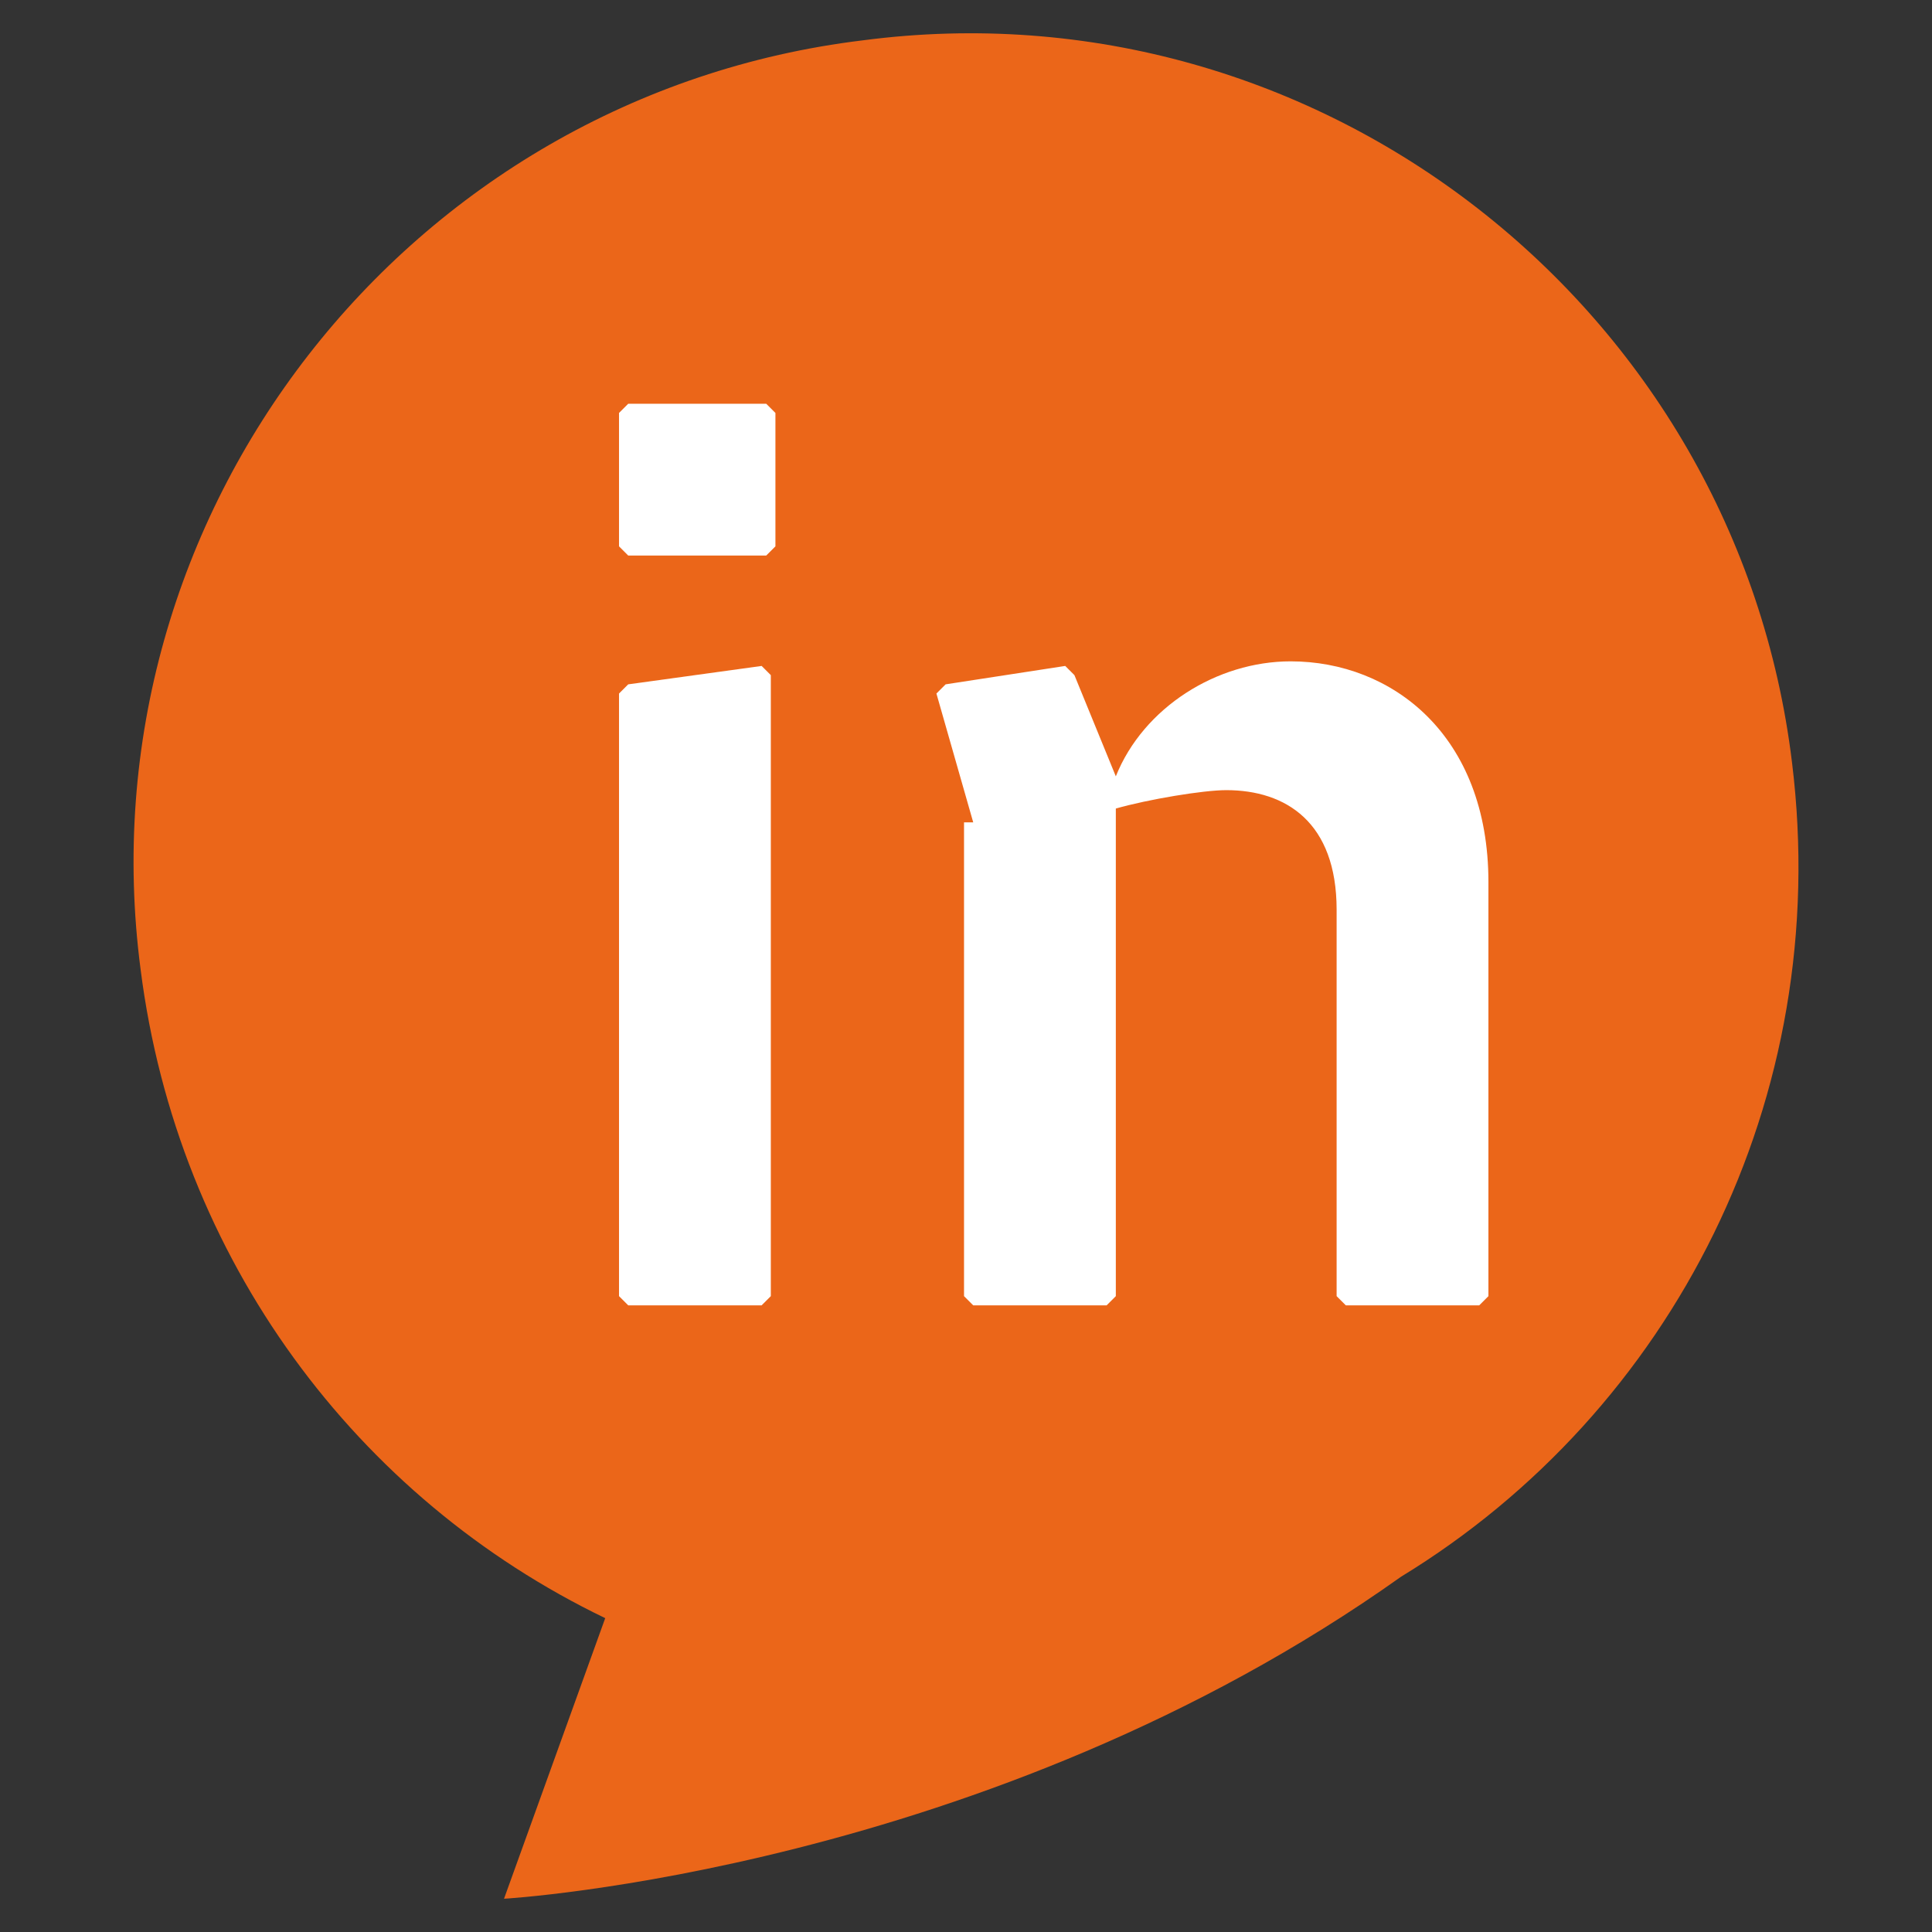
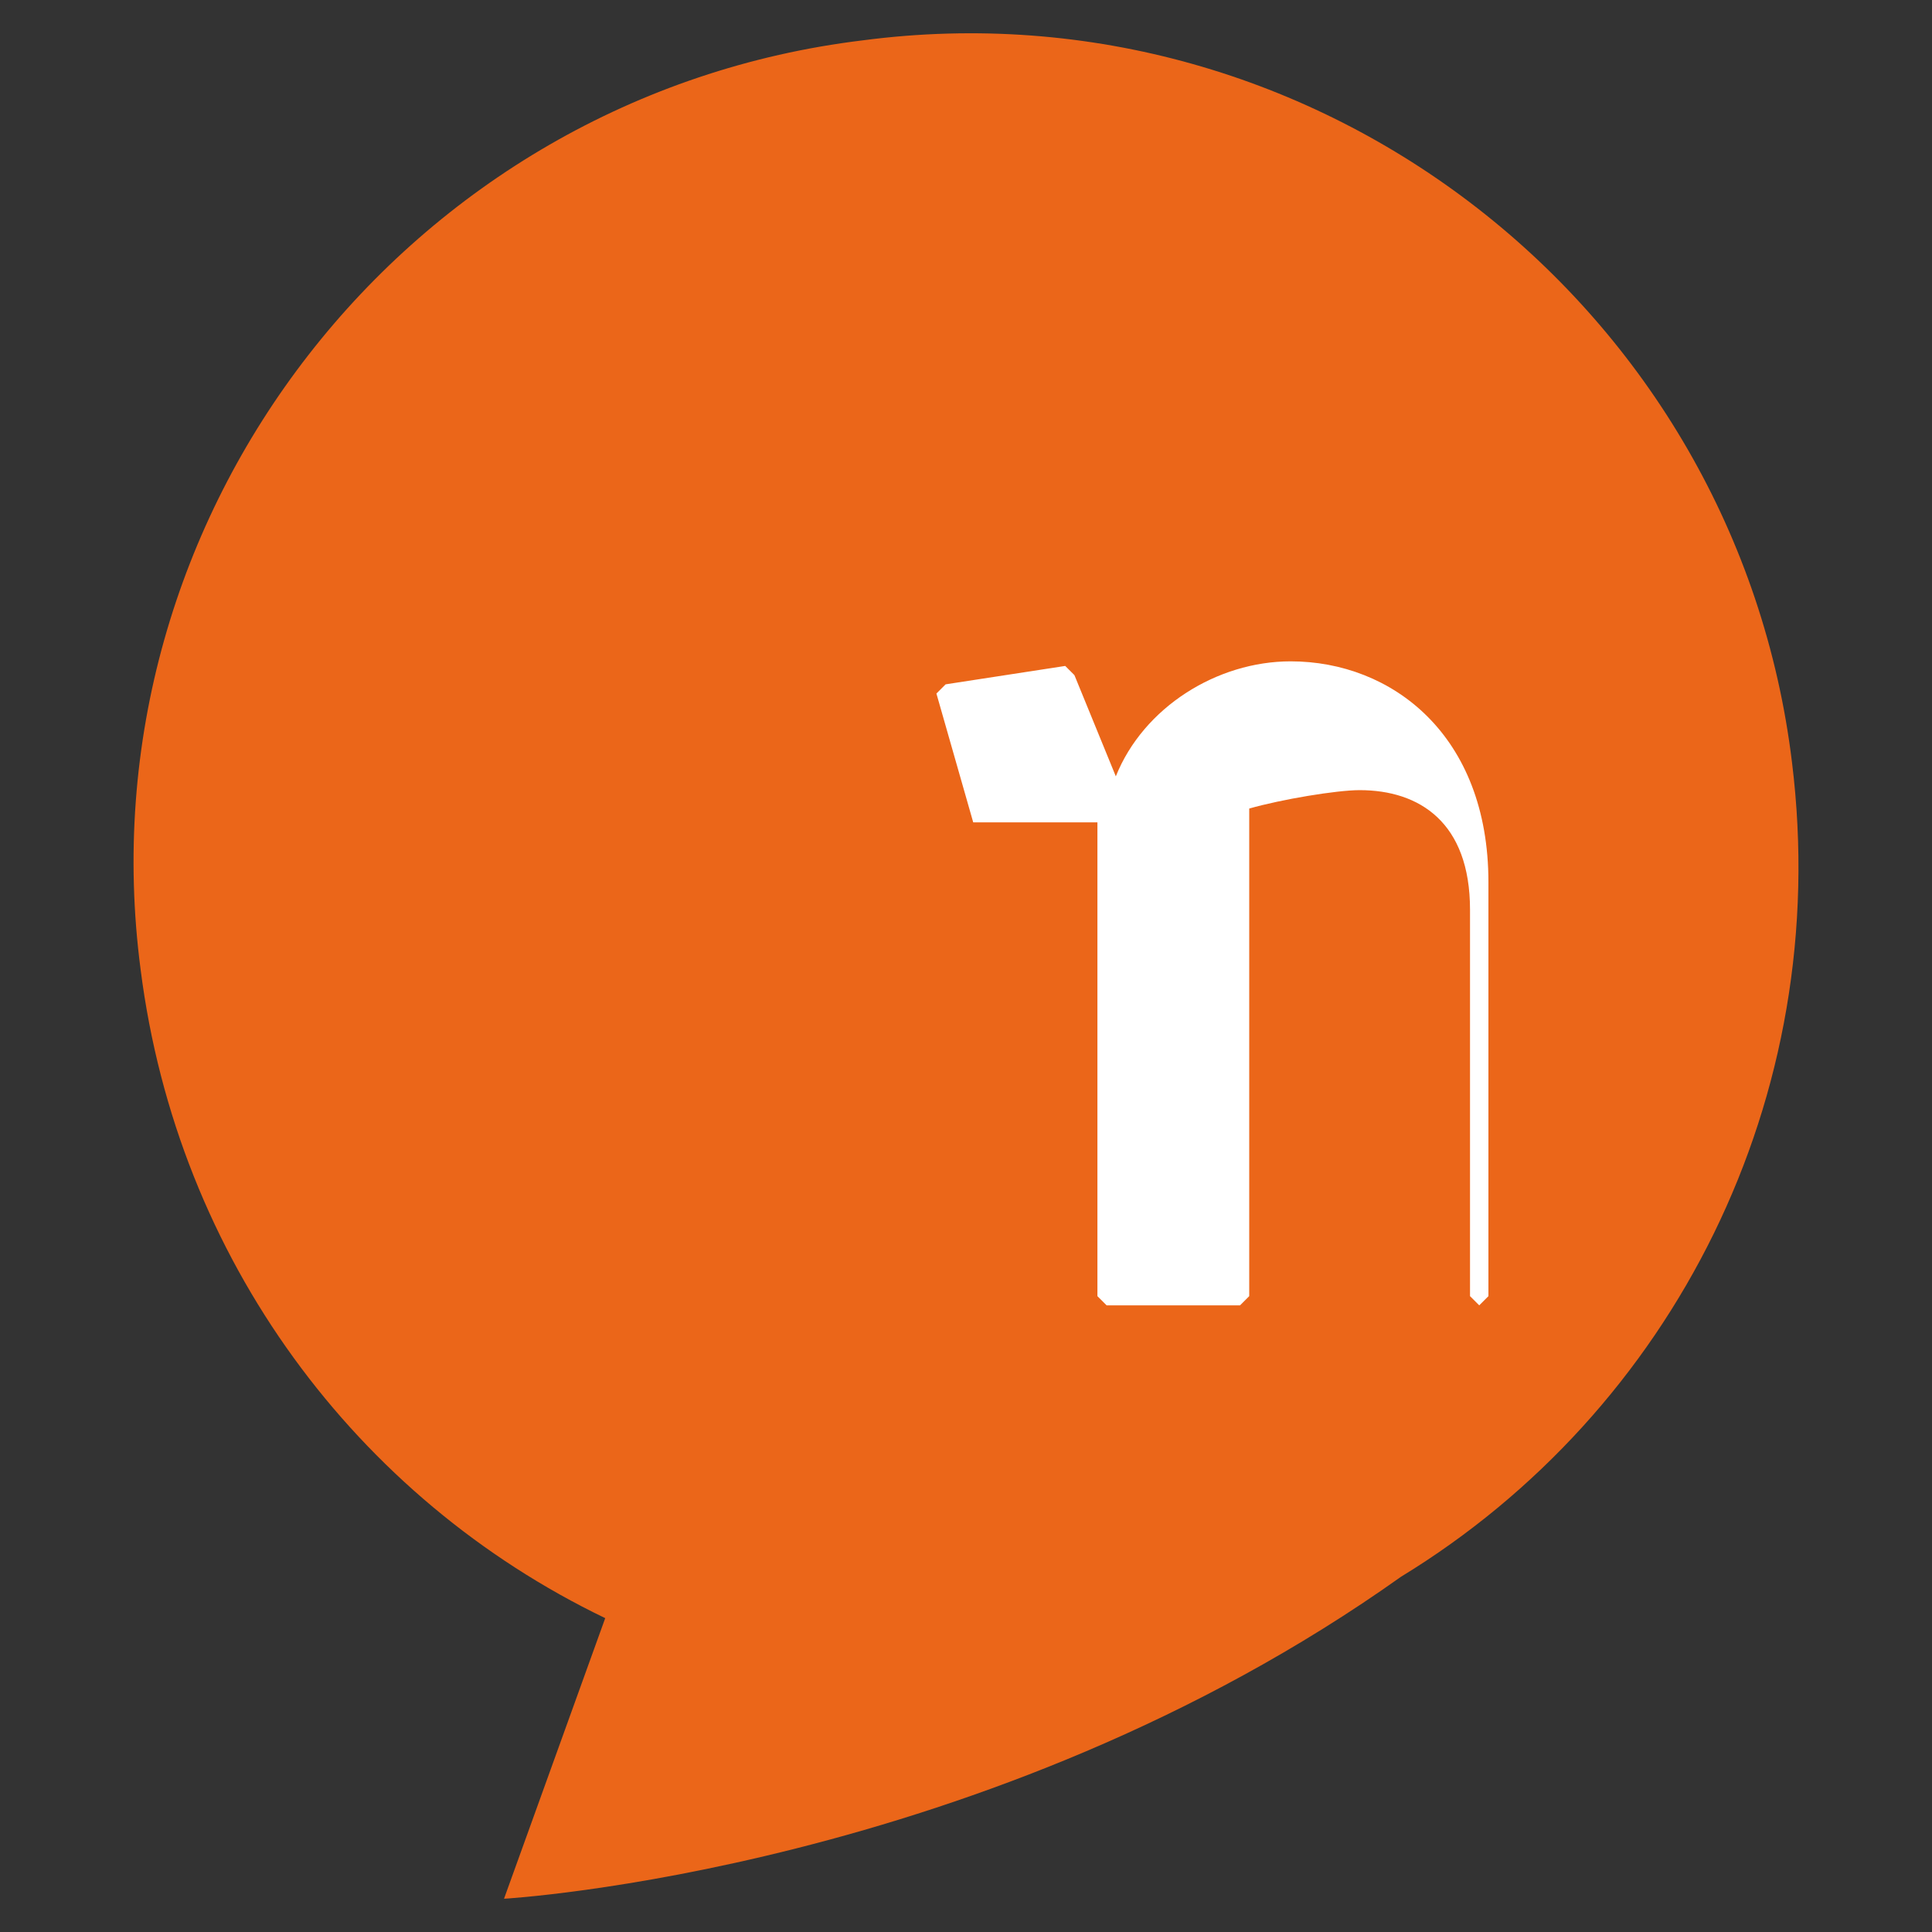
<svg xmlns="http://www.w3.org/2000/svg" width="100%" height="100%" viewBox="0 0 42 42" version="1.1" xml:space="preserve" style="fill-rule:evenodd;clip-rule:evenodd;stroke-linejoin:round;stroke-miterlimit:2;">
  <rect x="0" y="0" width="42" height="42" fill="#333333" stroke="none" />
  <path d="M38.957,16.577c-1.2,-9.9 -10.3,-17 -20.2,-15.7c-9.9,1.2 -17,10.3 -15.7,20.2c0.8,6.3 4.7,11.5 10.1,14.1l-2.2,6.1c-0,-0 10.5,-0.6 19.5,-7c5.9,-3.6 9.4,-10.4 8.5,-17.7Z" style="fill:#eb6619;fill-rule:nonzero;" />
-   <path d="M13.457,11.877l-0,-2.9l0.2,-0.2l3,-0l0.2,0.2l-0,2.9l-0.2,0.2l-3,-0l-0.2,-0.2Zm-0,3.2l0.2,-0.2l2.9,-0.4l0.2,0.2l-0,13.5l-0.2,0.2l-2.9,-0l-0.2,-0.2l-0,-13.1Z" style="fill:#fff;fill-rule:nonzero;" />
-   <path d="M21.157,17.877l-0.8,-2.8l0.2,-0.2l2.6,-0.4l0.2,0.2l0.9,2.2c0.6,-1.5 2.2,-2.5 3.8,-2.5c2.2,-0 4.3,1.6 4.3,4.8l-0,9l-0.2,0.2l-2.9,-0l-0.2,-0.2l-0,-8.4c-0,-1.9 -1.1,-2.6 -2.4,-2.6c-0.5,-0 -1.7,0.2 -2.4,0.4l-0,10.6l-0.2,0.2l-2.9,-0l-0.2,-0.2l-0,-10.3l0.2,-0Z" style="fill:#fff;fill-rule:nonzero;" />
+   <path d="M21.157,17.877l-0.8,-2.8l0.2,-0.2l2.6,-0.4l0.2,0.2l0.9,2.2c0.6,-1.5 2.2,-2.5 3.8,-2.5c2.2,-0 4.3,1.6 4.3,4.8l-0,9l-0.2,0.2l-0.2,-0.2l-0,-8.4c-0,-1.9 -1.1,-2.6 -2.4,-2.6c-0.5,-0 -1.7,0.2 -2.4,0.4l-0,10.6l-0.2,0.2l-2.9,-0l-0.2,-0.2l-0,-10.3l0.2,-0Z" style="fill:#fff;fill-rule:nonzero;" />
</svg>